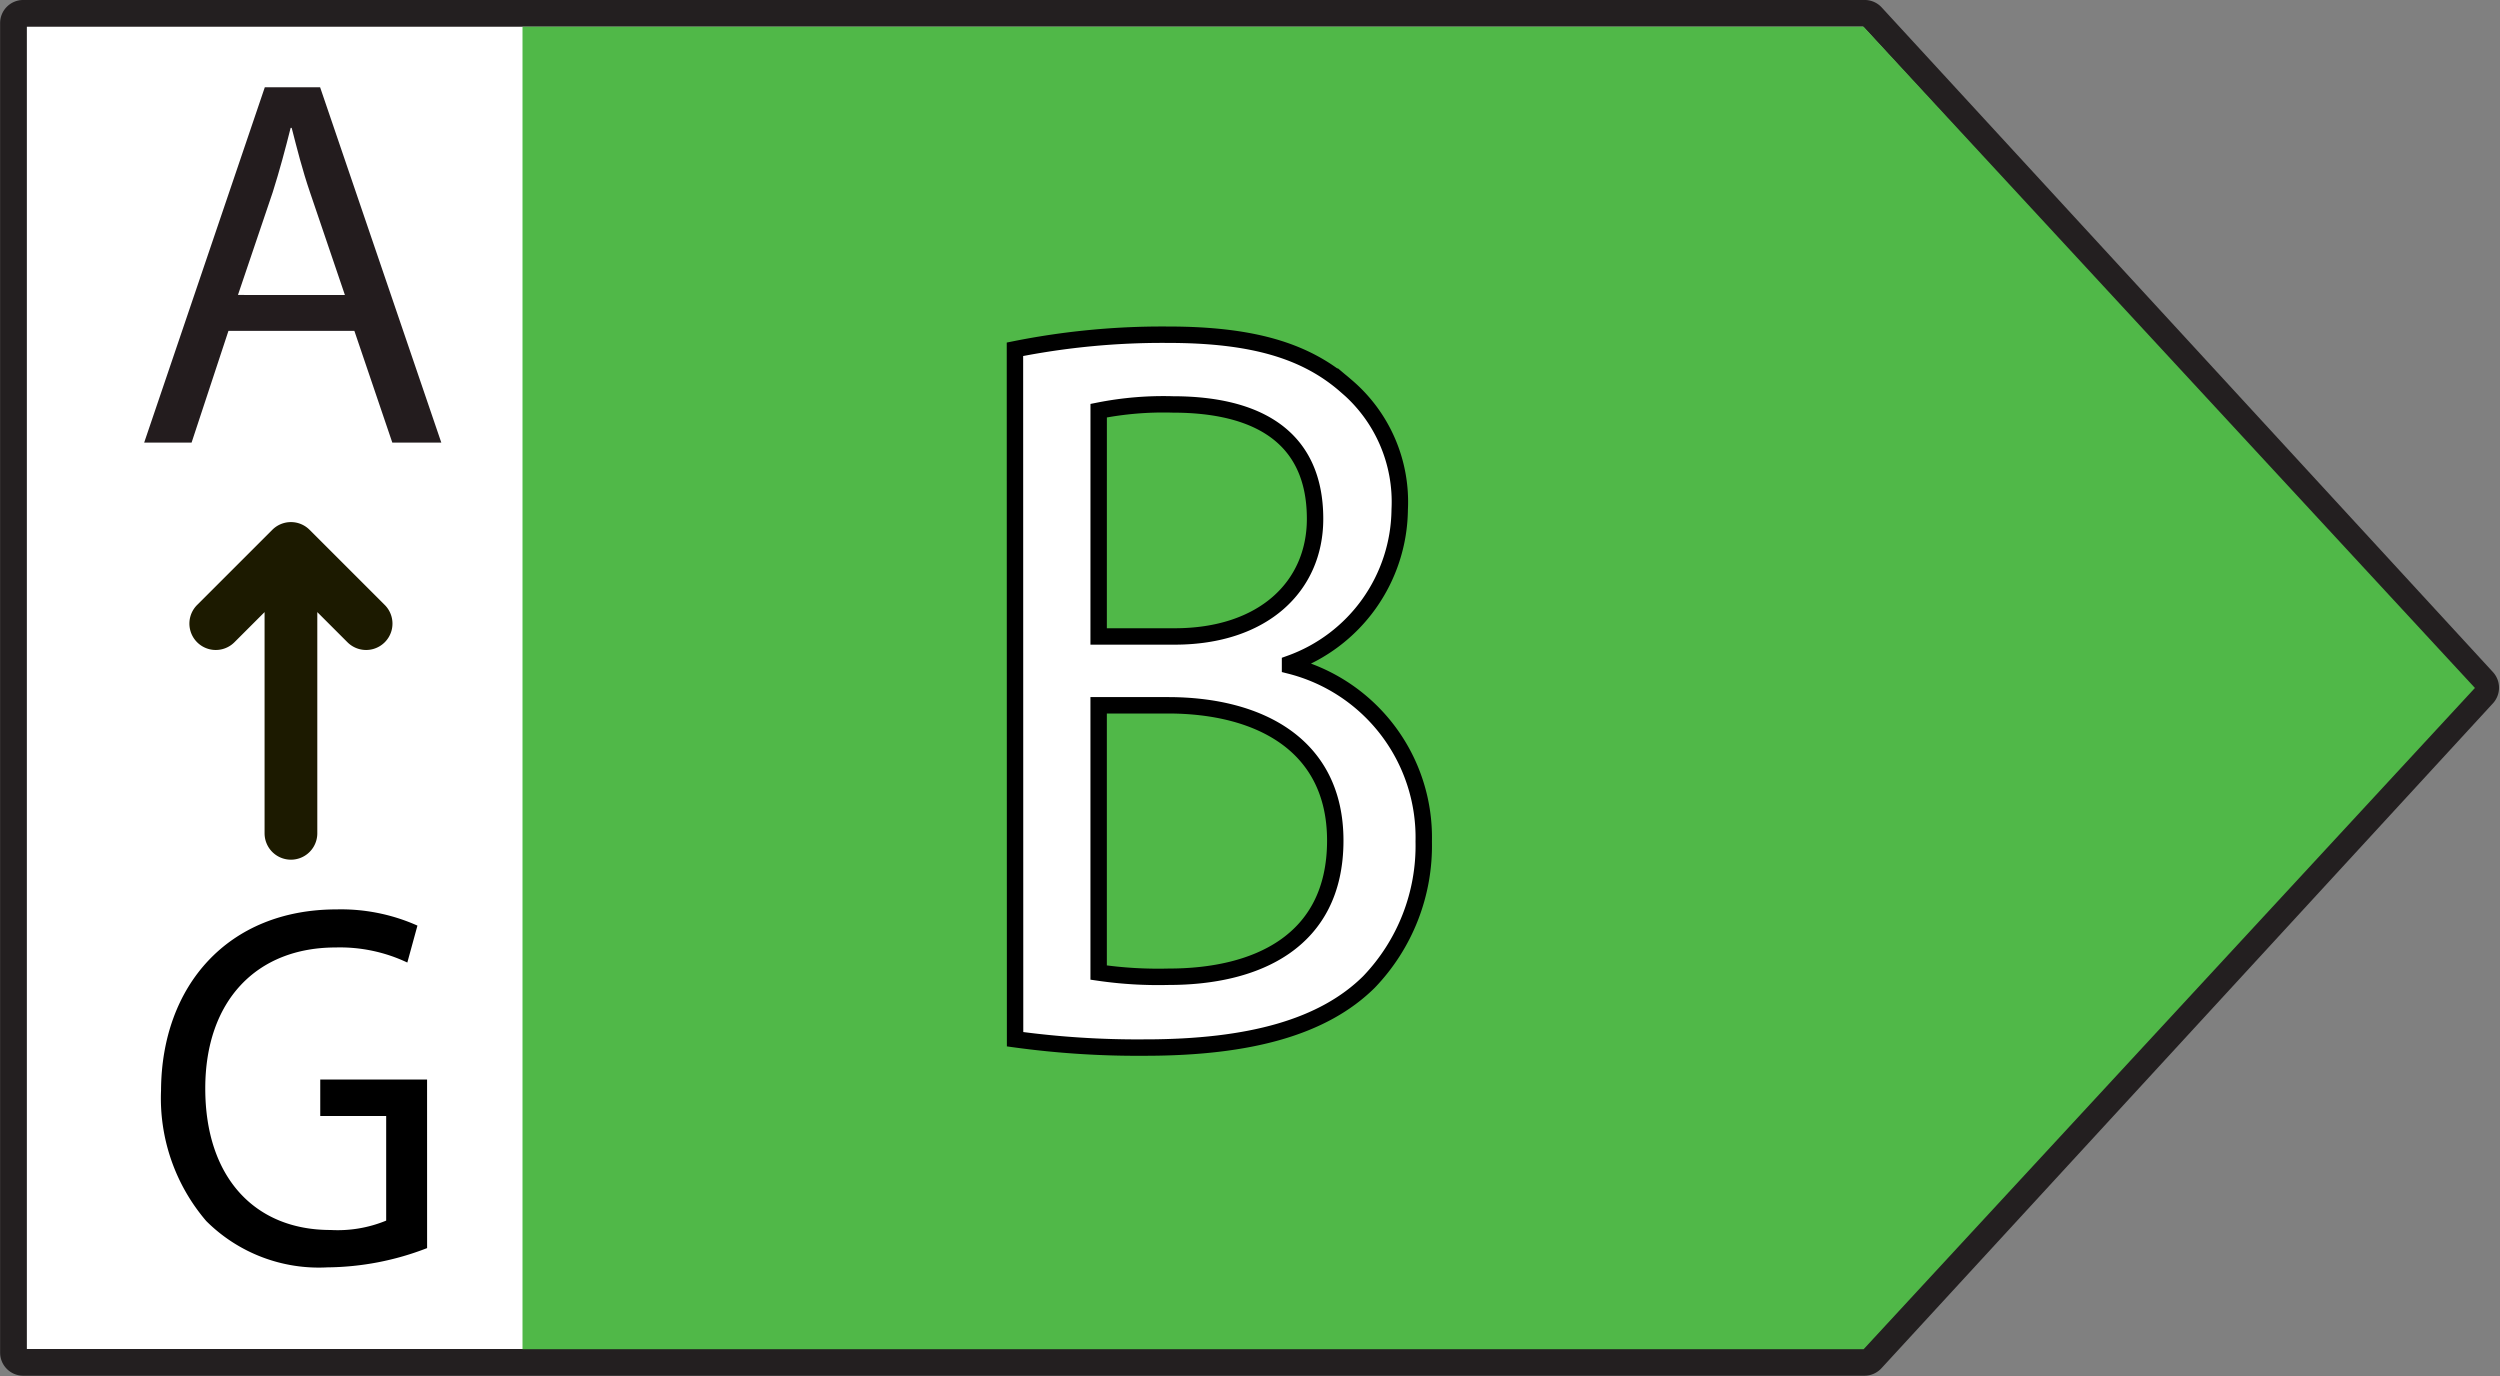
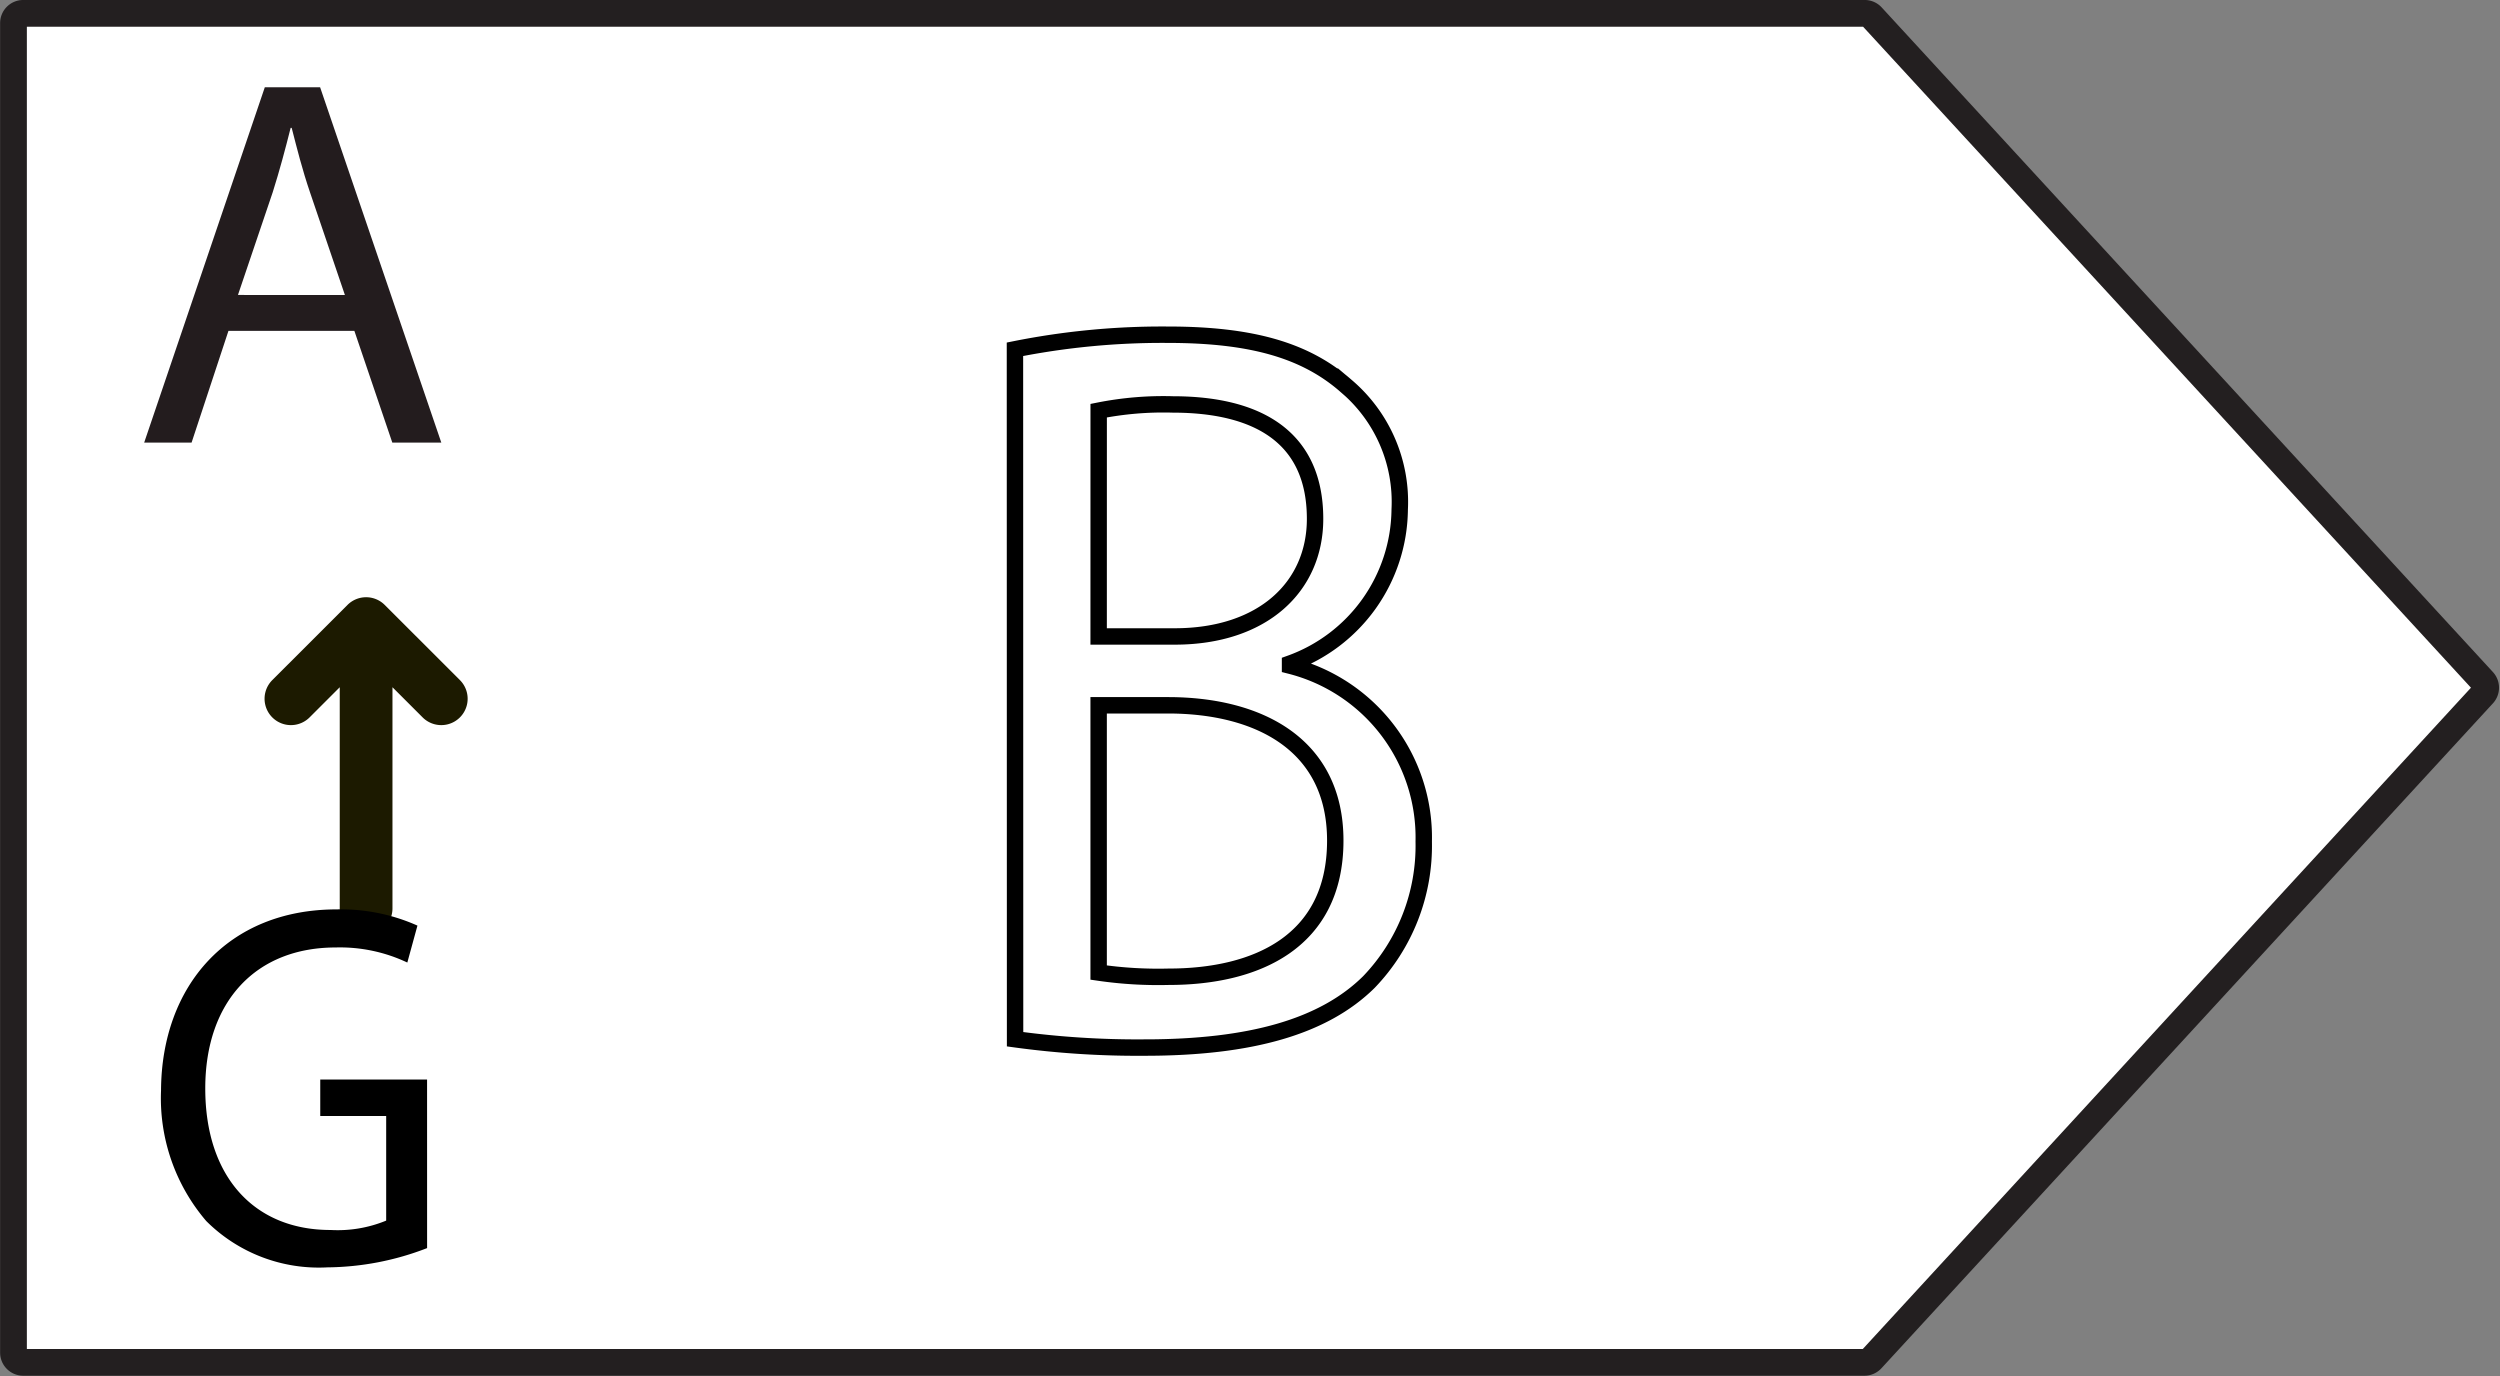
<svg xmlns="http://www.w3.org/2000/svg" width="77.095" height="42.435" viewBox="0 0 77.095 42.435">
  <rect x="0" y="0" width="77.095" height="42.435" fill="#808080" stroke="none" />
  <g id="EnergyLabel_-_B" data-name="EnergyLabel - B" transform="translate(0.413 0.412)">
    <path id="Caminho_1365" data-name="Caminho 1365" d="M303,261.32H246.22a.3.3,0,0,0-.3.3v41a.3.3,0,0,0,.3.3H303a.3.3,0,0,0,.223-.1l18.853-20.5a.3.3,0,0,0,0-.409l-18.853-20.5A.3.3,0,0,0,303,261.32Z" transform="translate(-245.917 -261.32)" fill="#fff" stroke="#231f20" stroke-linejoin="round" stroke-width="0.825" />
-     <path id="Caminho_1364" data-name="Caminho 1364" d="M267.917,261.732v40.782h41.357l18.852-20.392-18.852-20.39Z" transform="translate(-252.217 -261.319)" fill="#50b848" />
    <g id="Grupo_4063" data-name="Grupo 4063" transform="translate(30.886 9.91)">
      <path id="Caminho_1366" data-name="Caminho 1366" d="M288.039,275.284a23.171,23.171,0,0,1,4.716-.449c2.58,0,4.242.481,5.487,1.572a4.681,4.681,0,0,1,1.662,3.82,5.1,5.1,0,0,1-3.382,4.749v.065a5.465,5.465,0,0,1,4.123,5.422,6.068,6.068,0,0,1-1.69,4.333c-1.395,1.38-3.649,2.022-6.912,2.022a27.8,27.8,0,0,1-4-.257Zm2.581,8.856h2.343c2.729,0,4.331-1.54,4.331-3.626,0-2.535-1.78-3.529-4.39-3.529a10.226,10.226,0,0,0-2.283.192Zm0,10.365a12.682,12.682,0,0,0,2.165.129c2.67,0,5.132-1.059,5.132-4.2,0-2.953-2.344-4.171-5.161-4.171H290.62Z" transform="translate(-288.039 -274.835)" fill="#fff" />
    </g>
    <g id="Grupo_4064" data-name="Grupo 4064" transform="translate(30.886 9.91)">
      <path id="Caminho_1367" data-name="Caminho 1367" d="M288.039,275.284a23.171,23.171,0,0,1,4.716-.449c2.58,0,4.242.481,5.487,1.572a4.681,4.681,0,0,1,1.662,3.82,5.1,5.1,0,0,1-3.382,4.749v.065a5.465,5.465,0,0,1,4.123,5.422,6.068,6.068,0,0,1-1.69,4.333c-1.395,1.38-3.649,2.022-6.912,2.022a27.8,27.8,0,0,1-4-.257Zm2.581,8.856h2.343c2.729,0,4.331-1.54,4.331-3.626,0-2.535-1.78-3.529-4.39-3.529a10.226,10.226,0,0,0-2.283.192Zm0,10.365a12.682,12.682,0,0,0,2.165.129c2.67,0,5.132-1.059,5.132-4.2,0-2.953-2.344-4.171-5.161-4.171H290.62Z" transform="translate(-288.039 -274.835)" fill="none" stroke="#000" stroke-miterlimit="10" stroke-width="0.506" />
    </g>
    <g id="Grupo_4065" data-name="Grupo 4065" transform="translate(4.033 2.28)">
      <path id="Caminho_1368" data-name="Caminho 1368" d="M254.016,271.94l-1.137,3.446h-1.462l3.72-10.957h1.706l3.737,10.957h-1.511l-1.17-3.446Zm3.591-1.106-1.072-3.154c-.244-.715-.406-1.365-.569-2h-.032c-.163.65-.341,1.317-.552,1.983l-1.073,3.17Z" transform="translate(-251.417 -264.429)" fill="#231c1e" />
    </g>
-     <path id="Caminho_1369" data-name="Caminho 1369" d="M259.343,285.271l-2.318-2.317a.812.812,0,0,0-1.15,0l-2.318,2.317a.813.813,0,1,0,1.15,1.15l.93-.93v6.822a.813.813,0,0,0,1.626,0v-6.822l.93.93a.813.813,0,0,0,1.15-1.15Z" transform="translate(-247.891 -267.027)" fill="#1c1a00" />
+     <path id="Caminho_1369" data-name="Caminho 1369" d="M259.343,285.271a.812.812,0,0,0-1.15,0l-2.318,2.317a.813.813,0,1,0,1.15,1.15l.93-.93v6.822a.813.813,0,0,0,1.626,0v-6.822l.93.93a.813.813,0,0,0,1.15-1.15Z" transform="translate(-247.891 -267.027)" fill="#1c1a00" />
    <g id="Grupo_4066" data-name="Grupo 4066" transform="translate(4.554 27.632)">
      <path id="Caminho_1370" data-name="Caminho 1370" d="M260.332,309.449a8.687,8.687,0,0,1-3.072.594,4.914,4.914,0,0,1-3.738-1.428,5.82,5.82,0,0,1-1.395-4.027c.015-3.225,2.062-5.584,5.415-5.584a5.772,5.772,0,0,1,2.492.5l-.312,1.139a4.851,4.851,0,0,0-2.21-.465c-2.434,0-4.021,1.636-4.021,4.348,0,2.744,1.528,4.364,3.858,4.364a3.926,3.926,0,0,0,1.721-.289v-3.225h-2.033V304.25h3.294Z" transform="translate(-252.128 -299.004)" />
    </g>
  </g>
</svg>